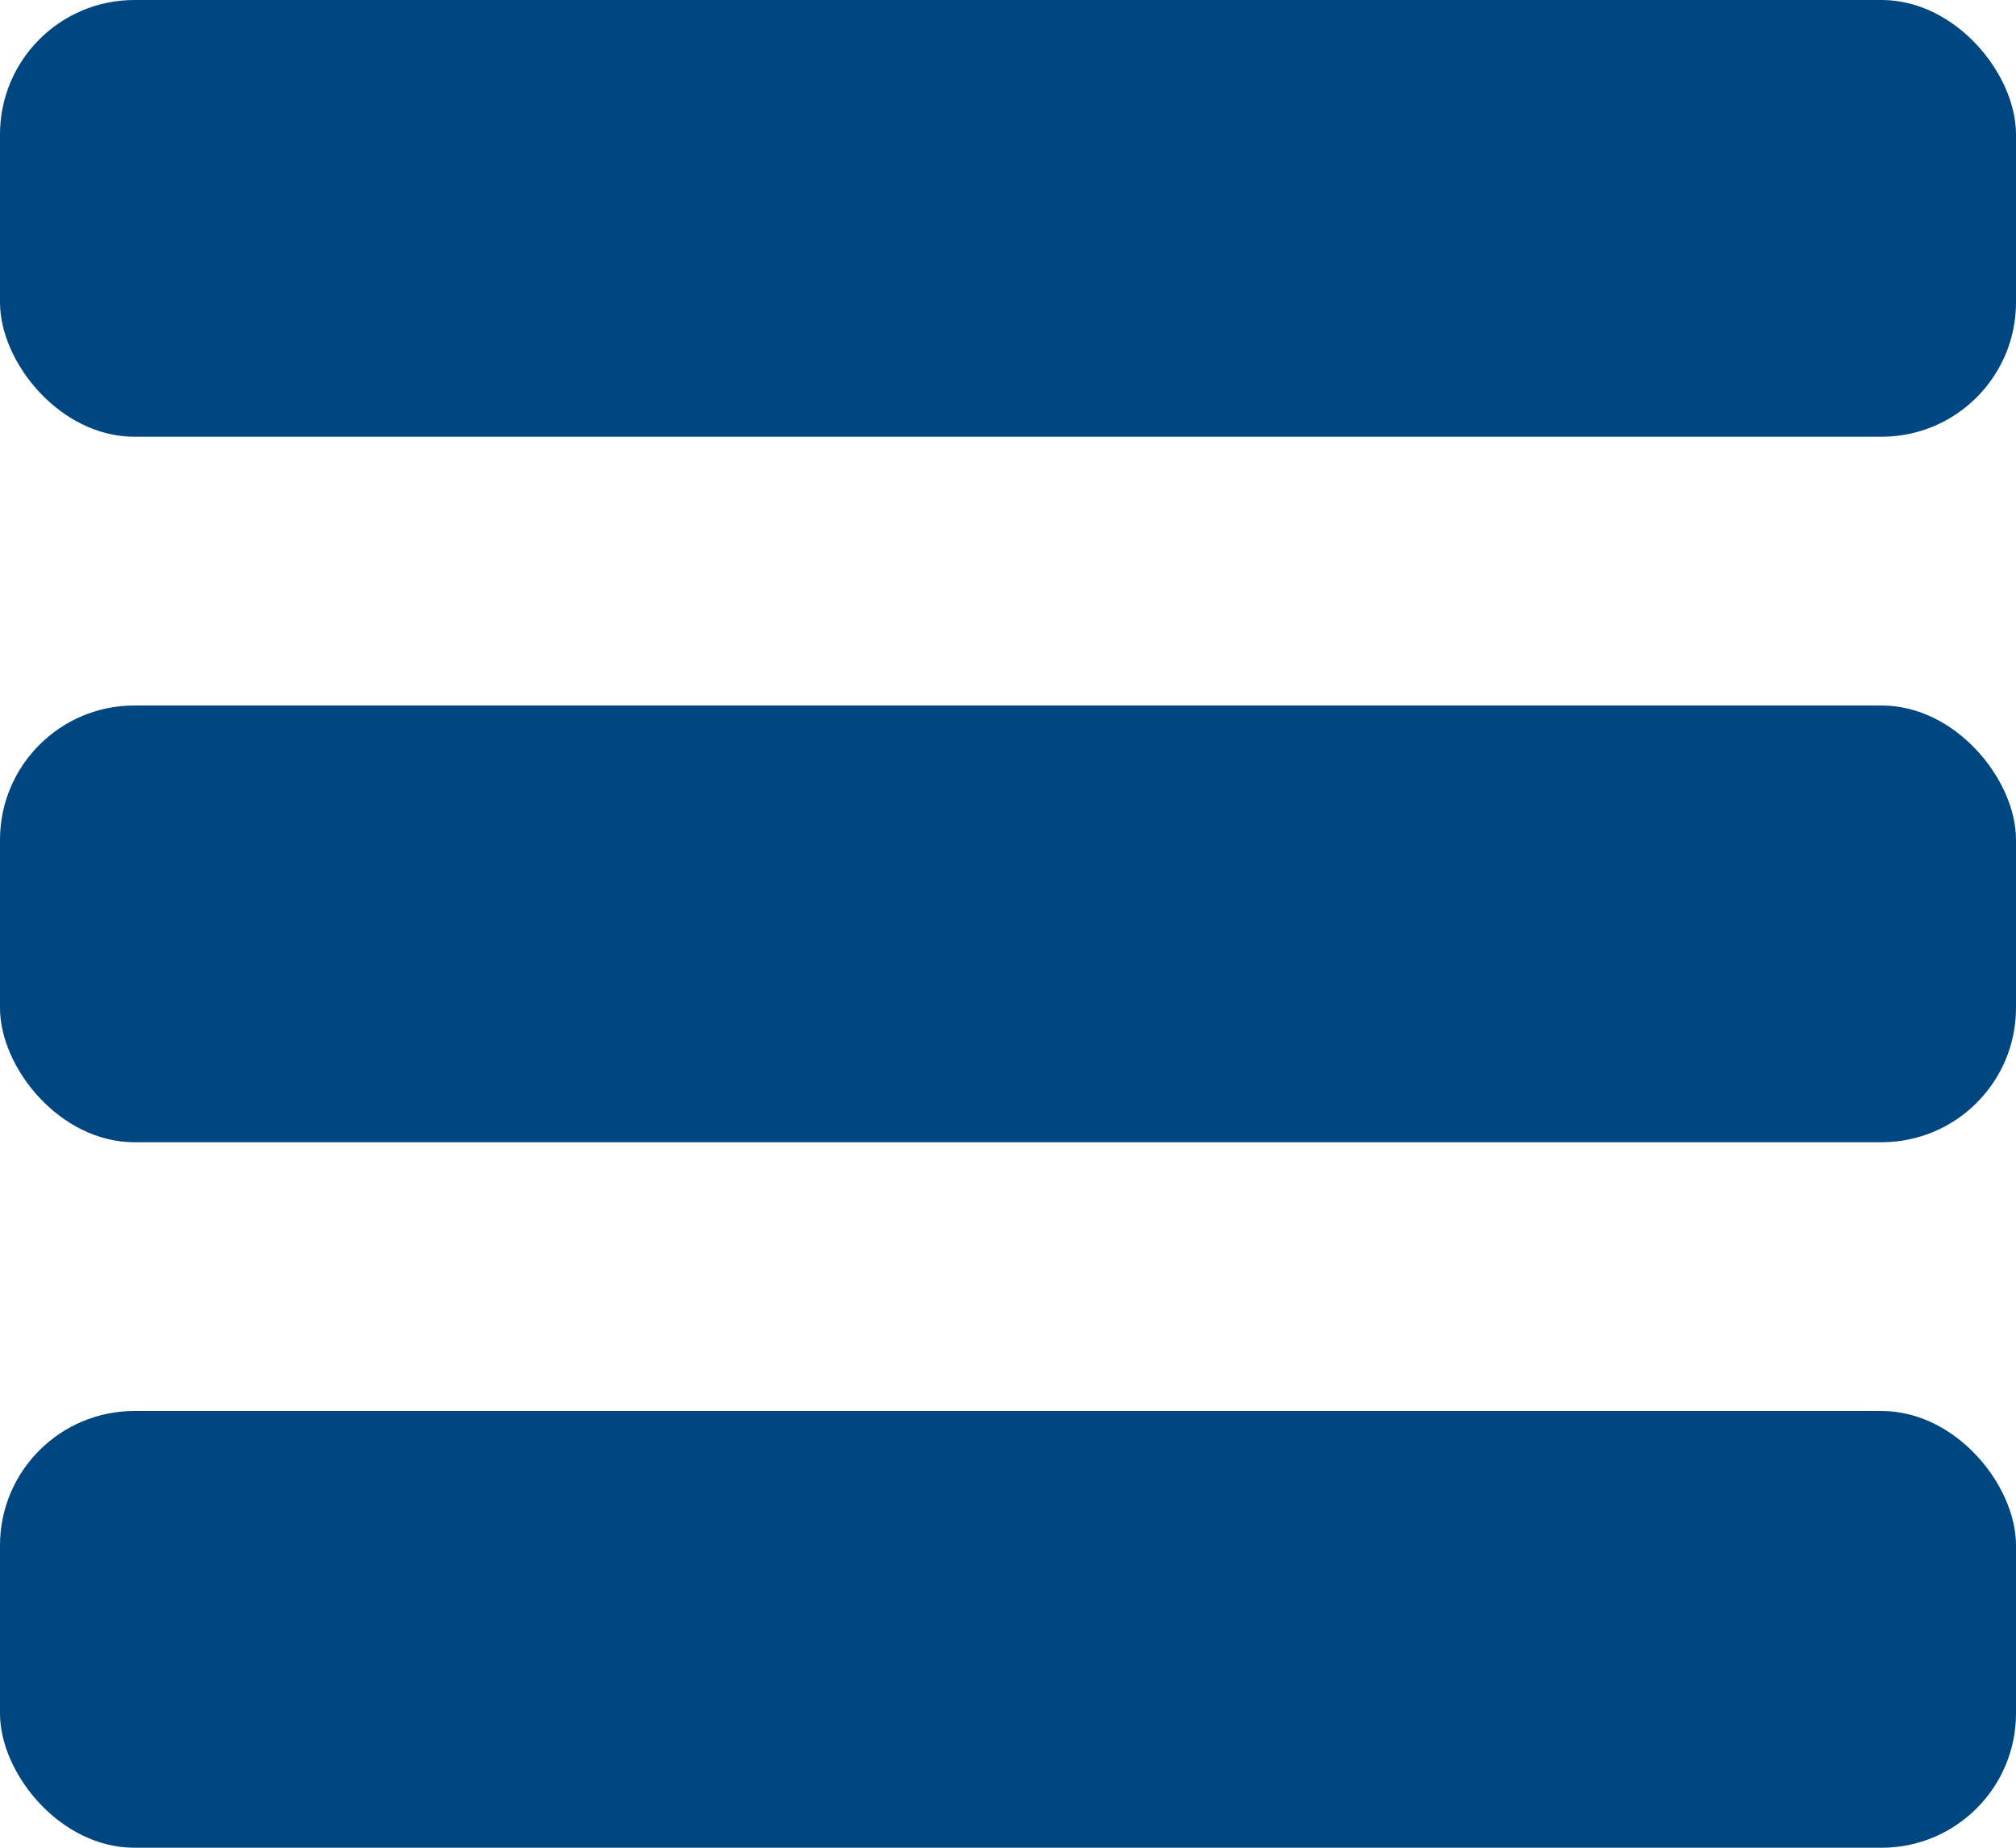
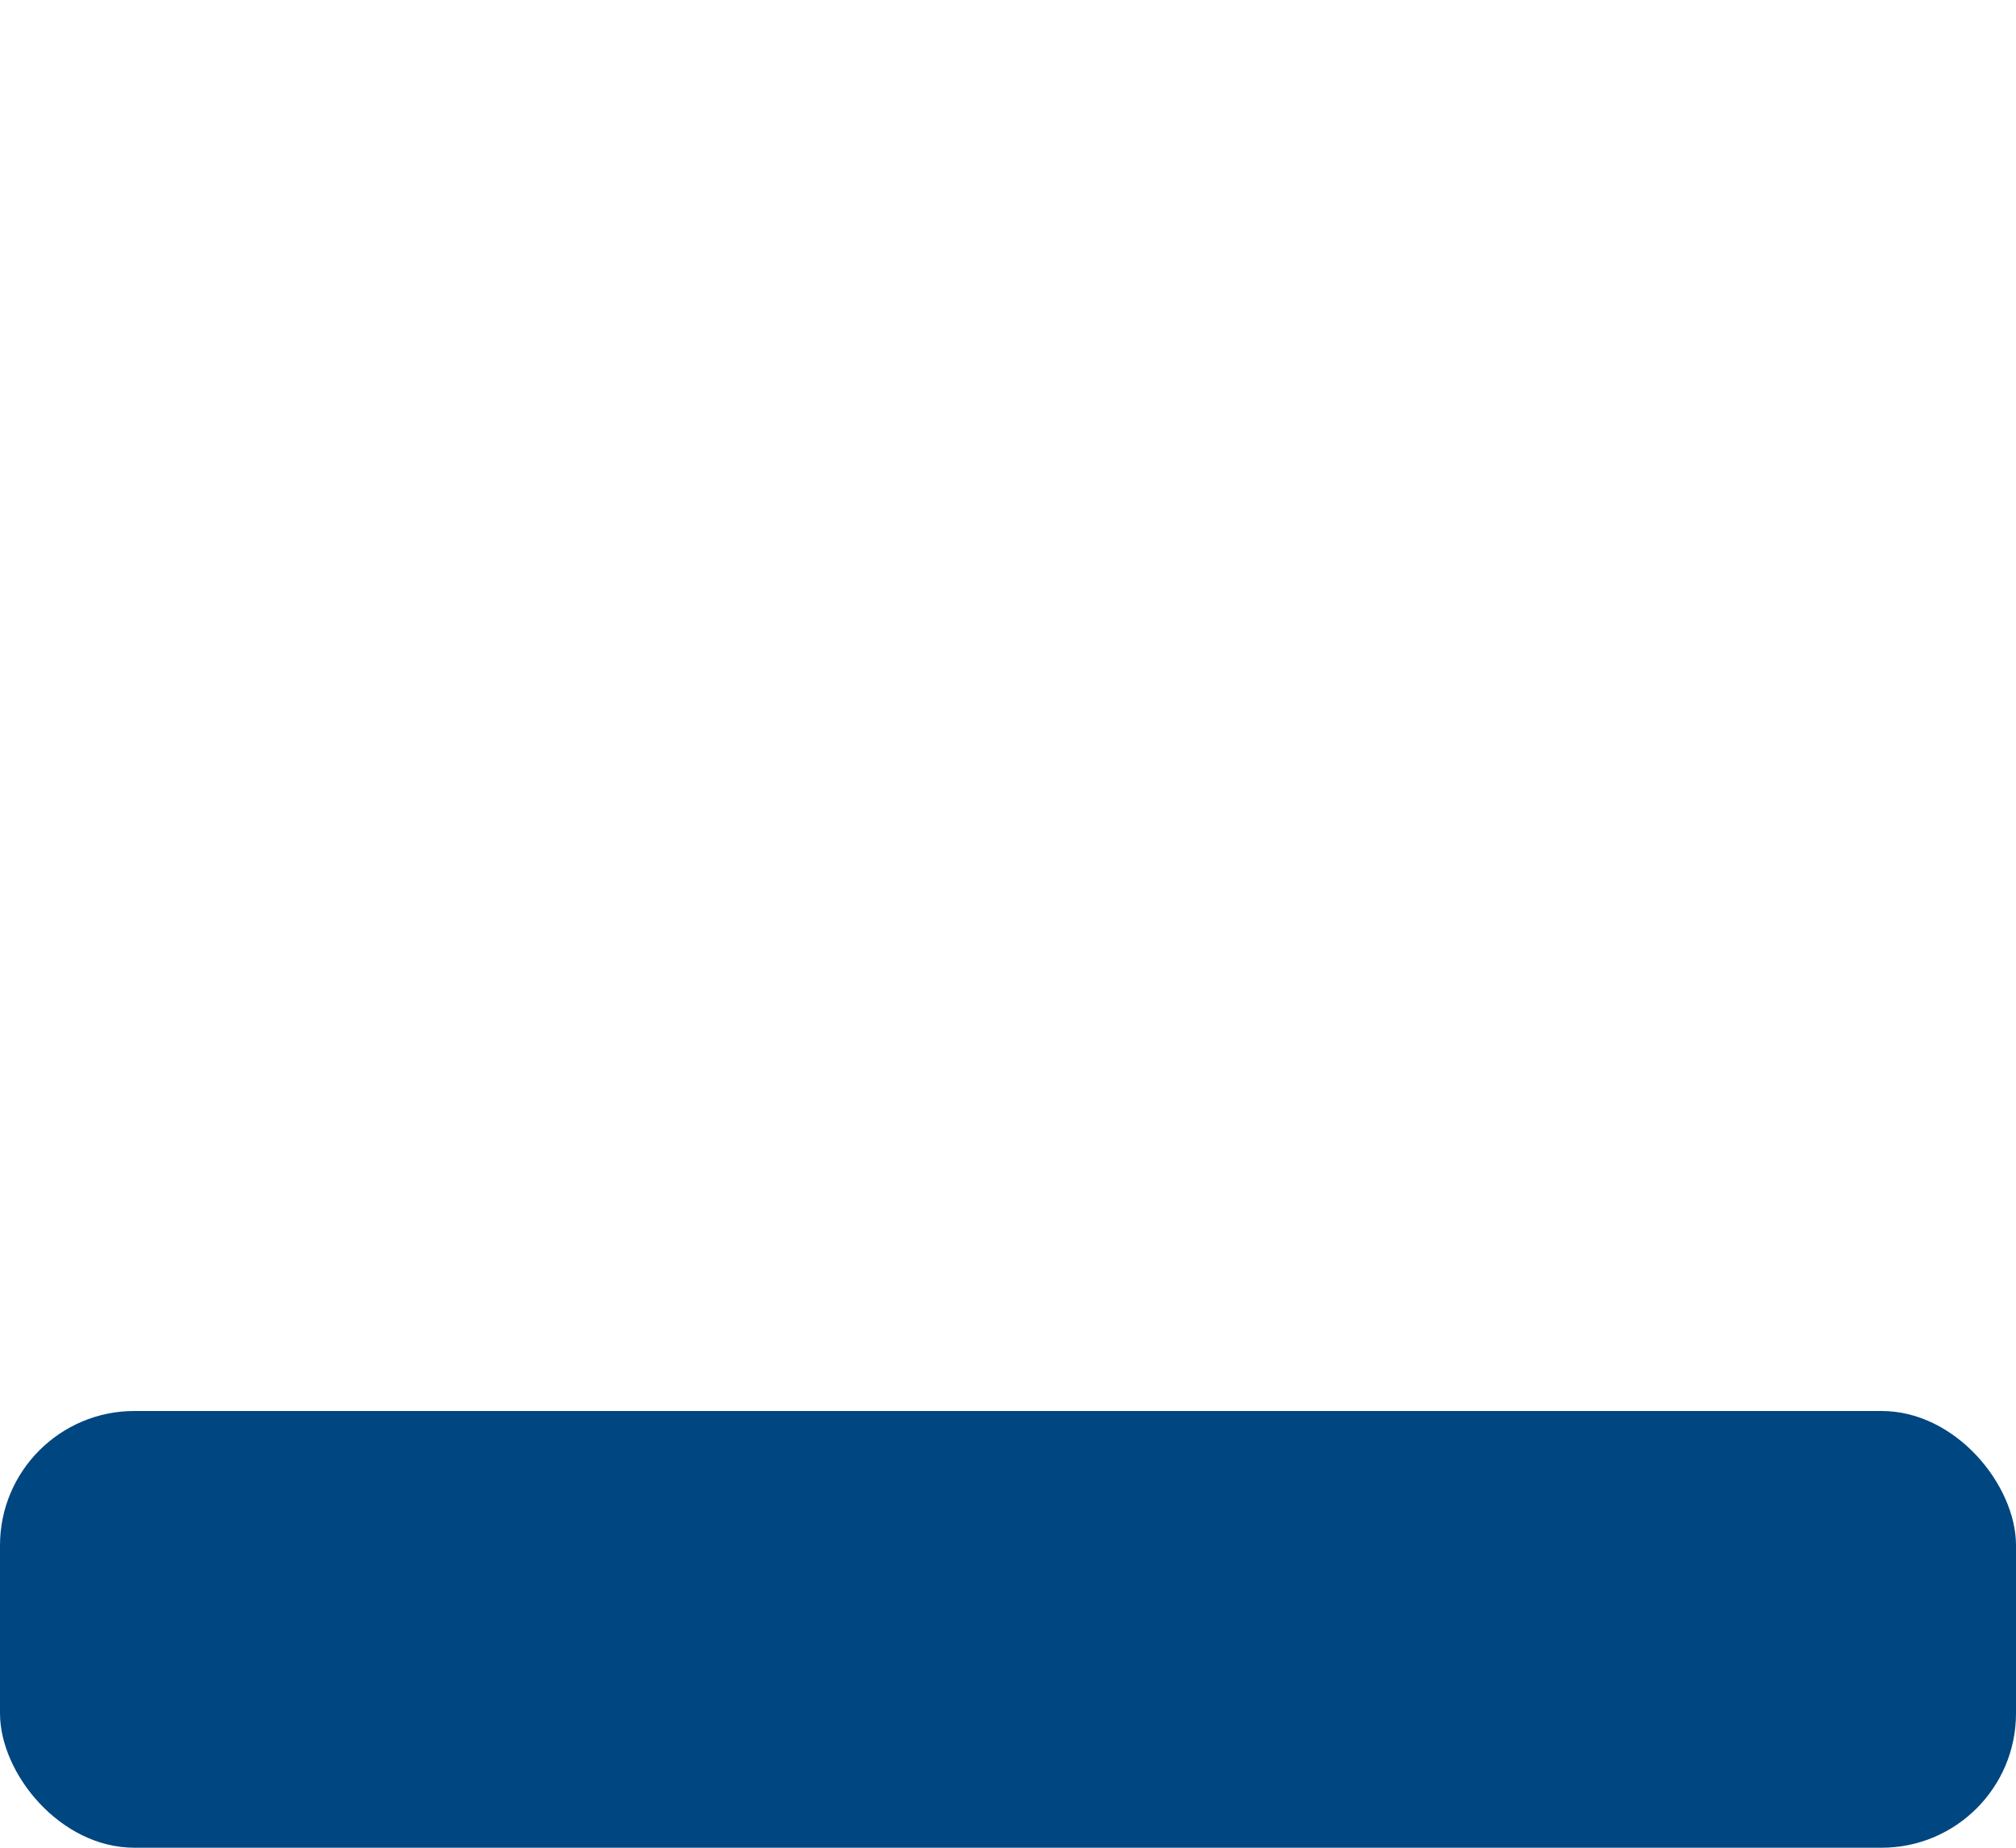
<svg xmlns="http://www.w3.org/2000/svg" width="60" height="55" viewBox="0 0 60 55" fill="none">
-   <rect width="60" height="13" rx="4" fill="#004680" />
-   <rect y="21" width="60" height="13" rx="4" fill="#004680" />
  <rect y="42" width="60" height="13" rx="4" fill="#004680" />
</svg>